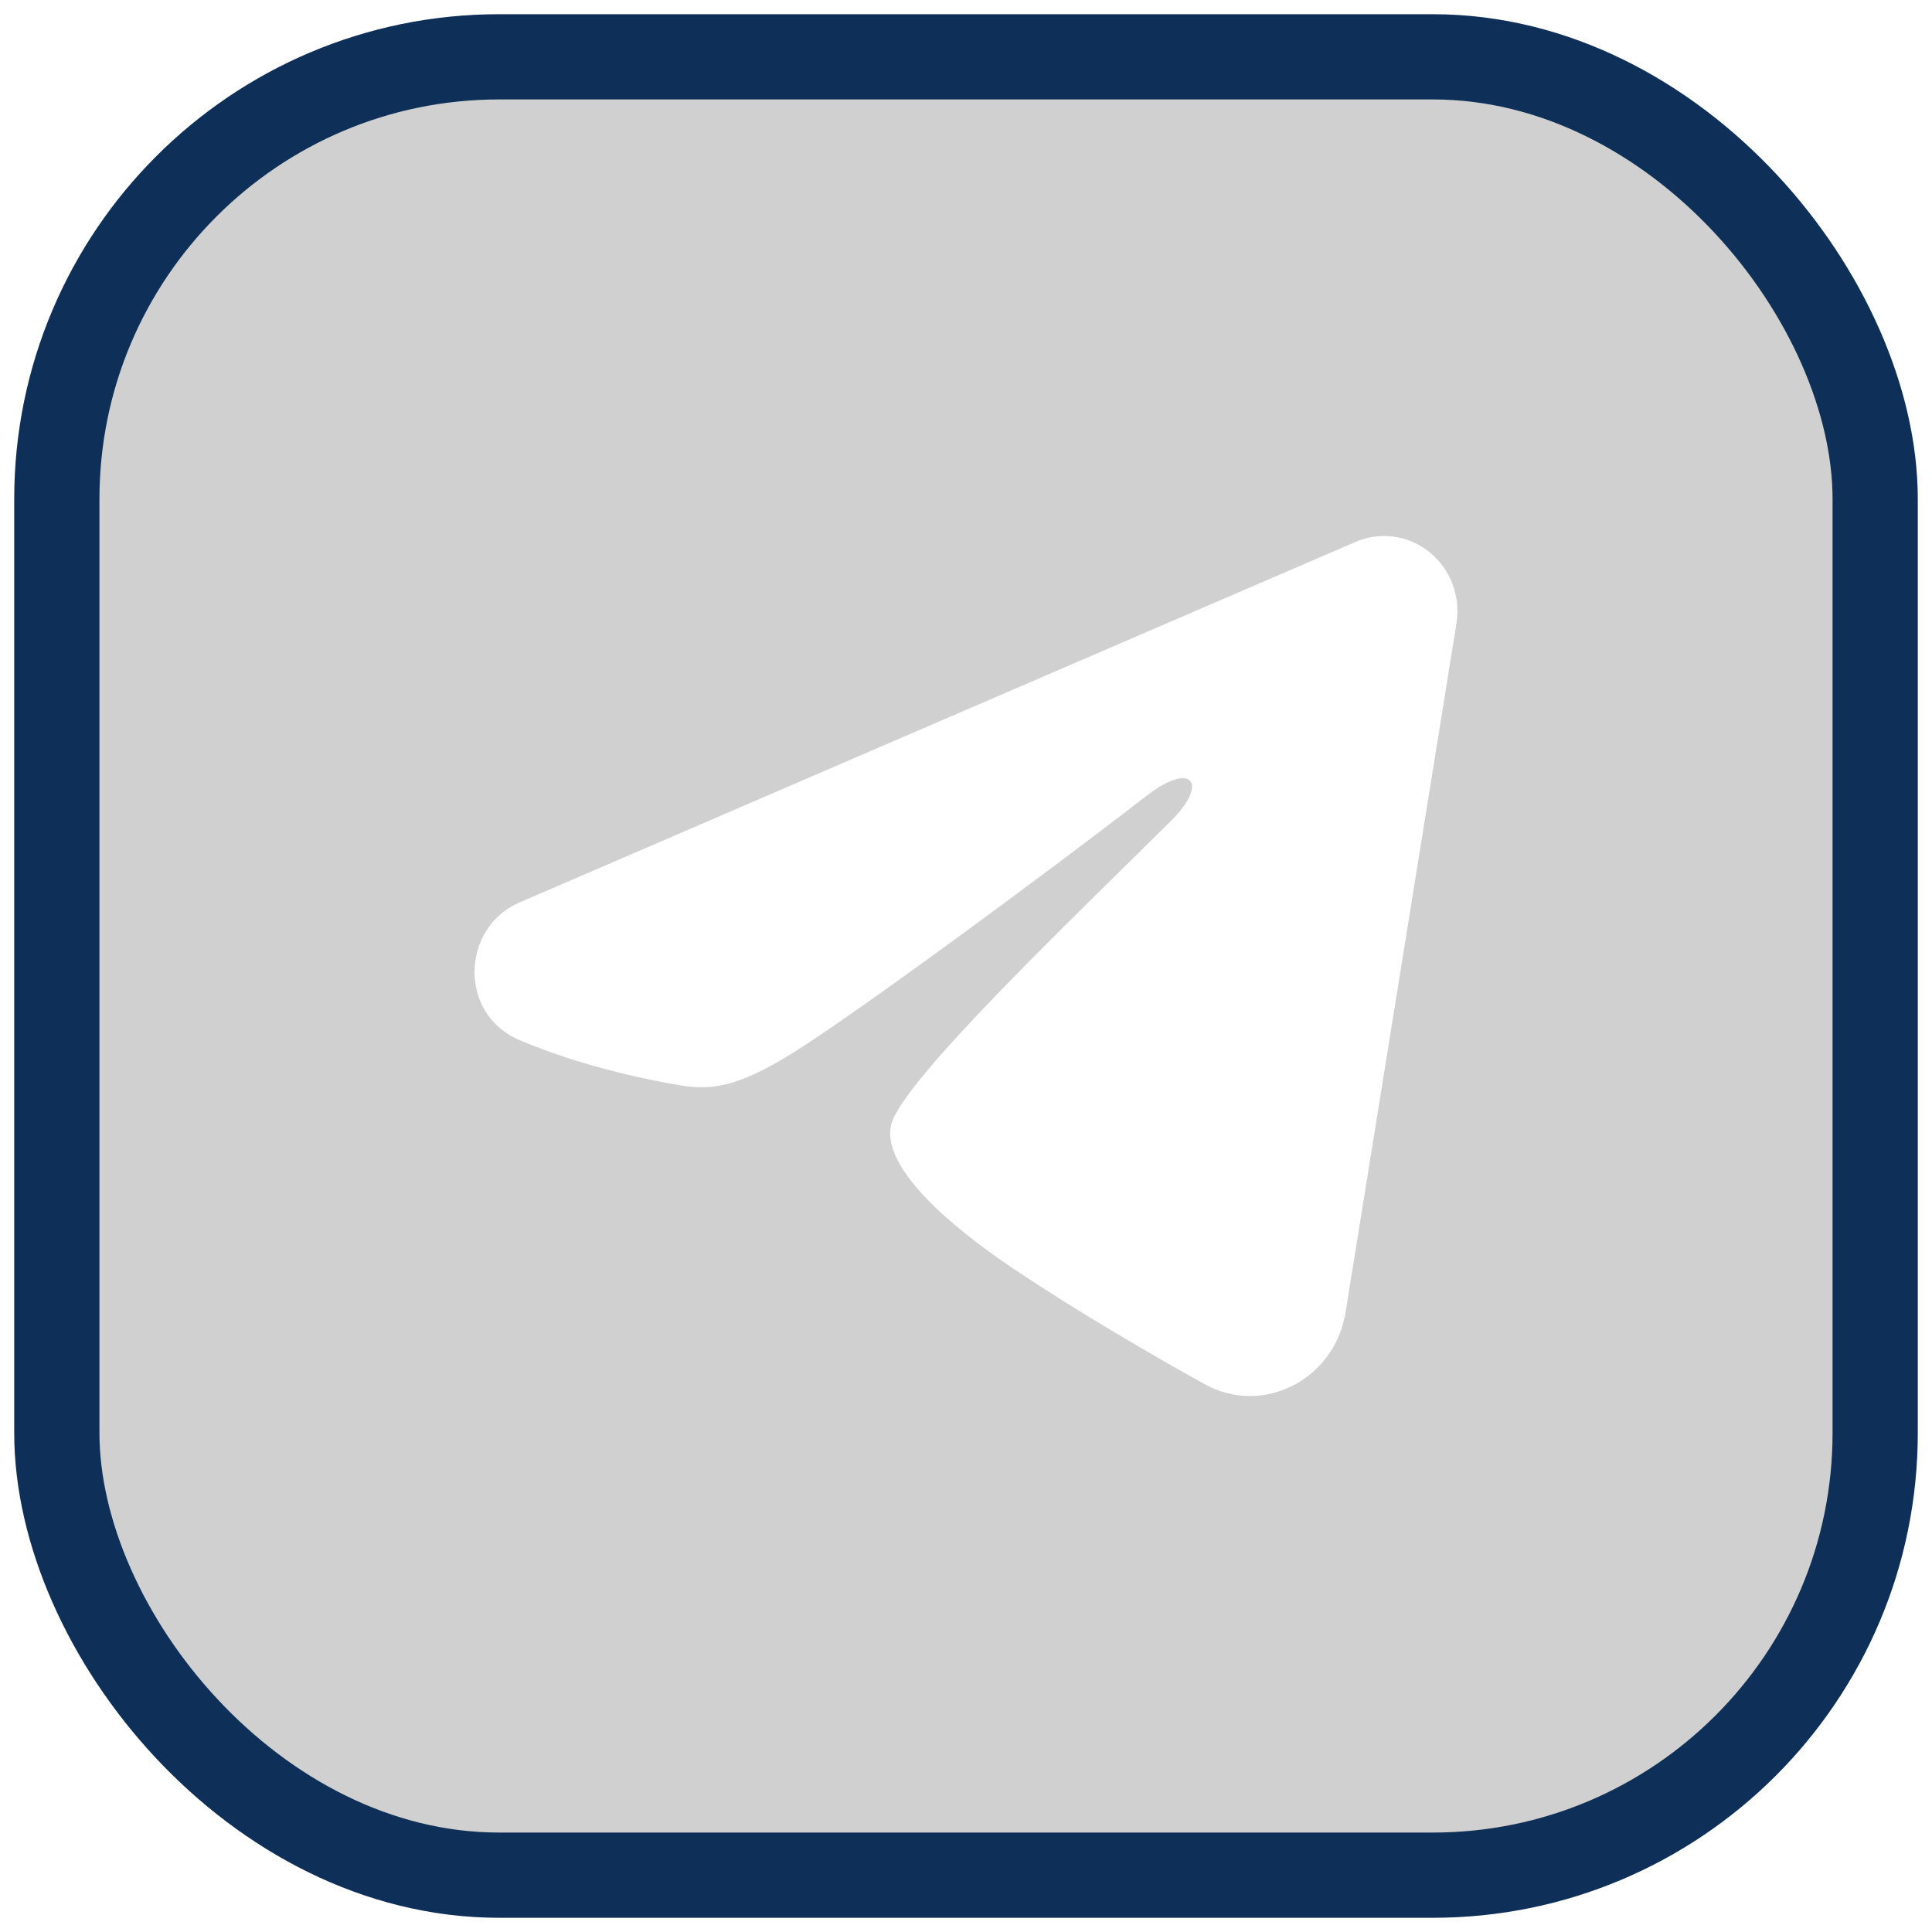
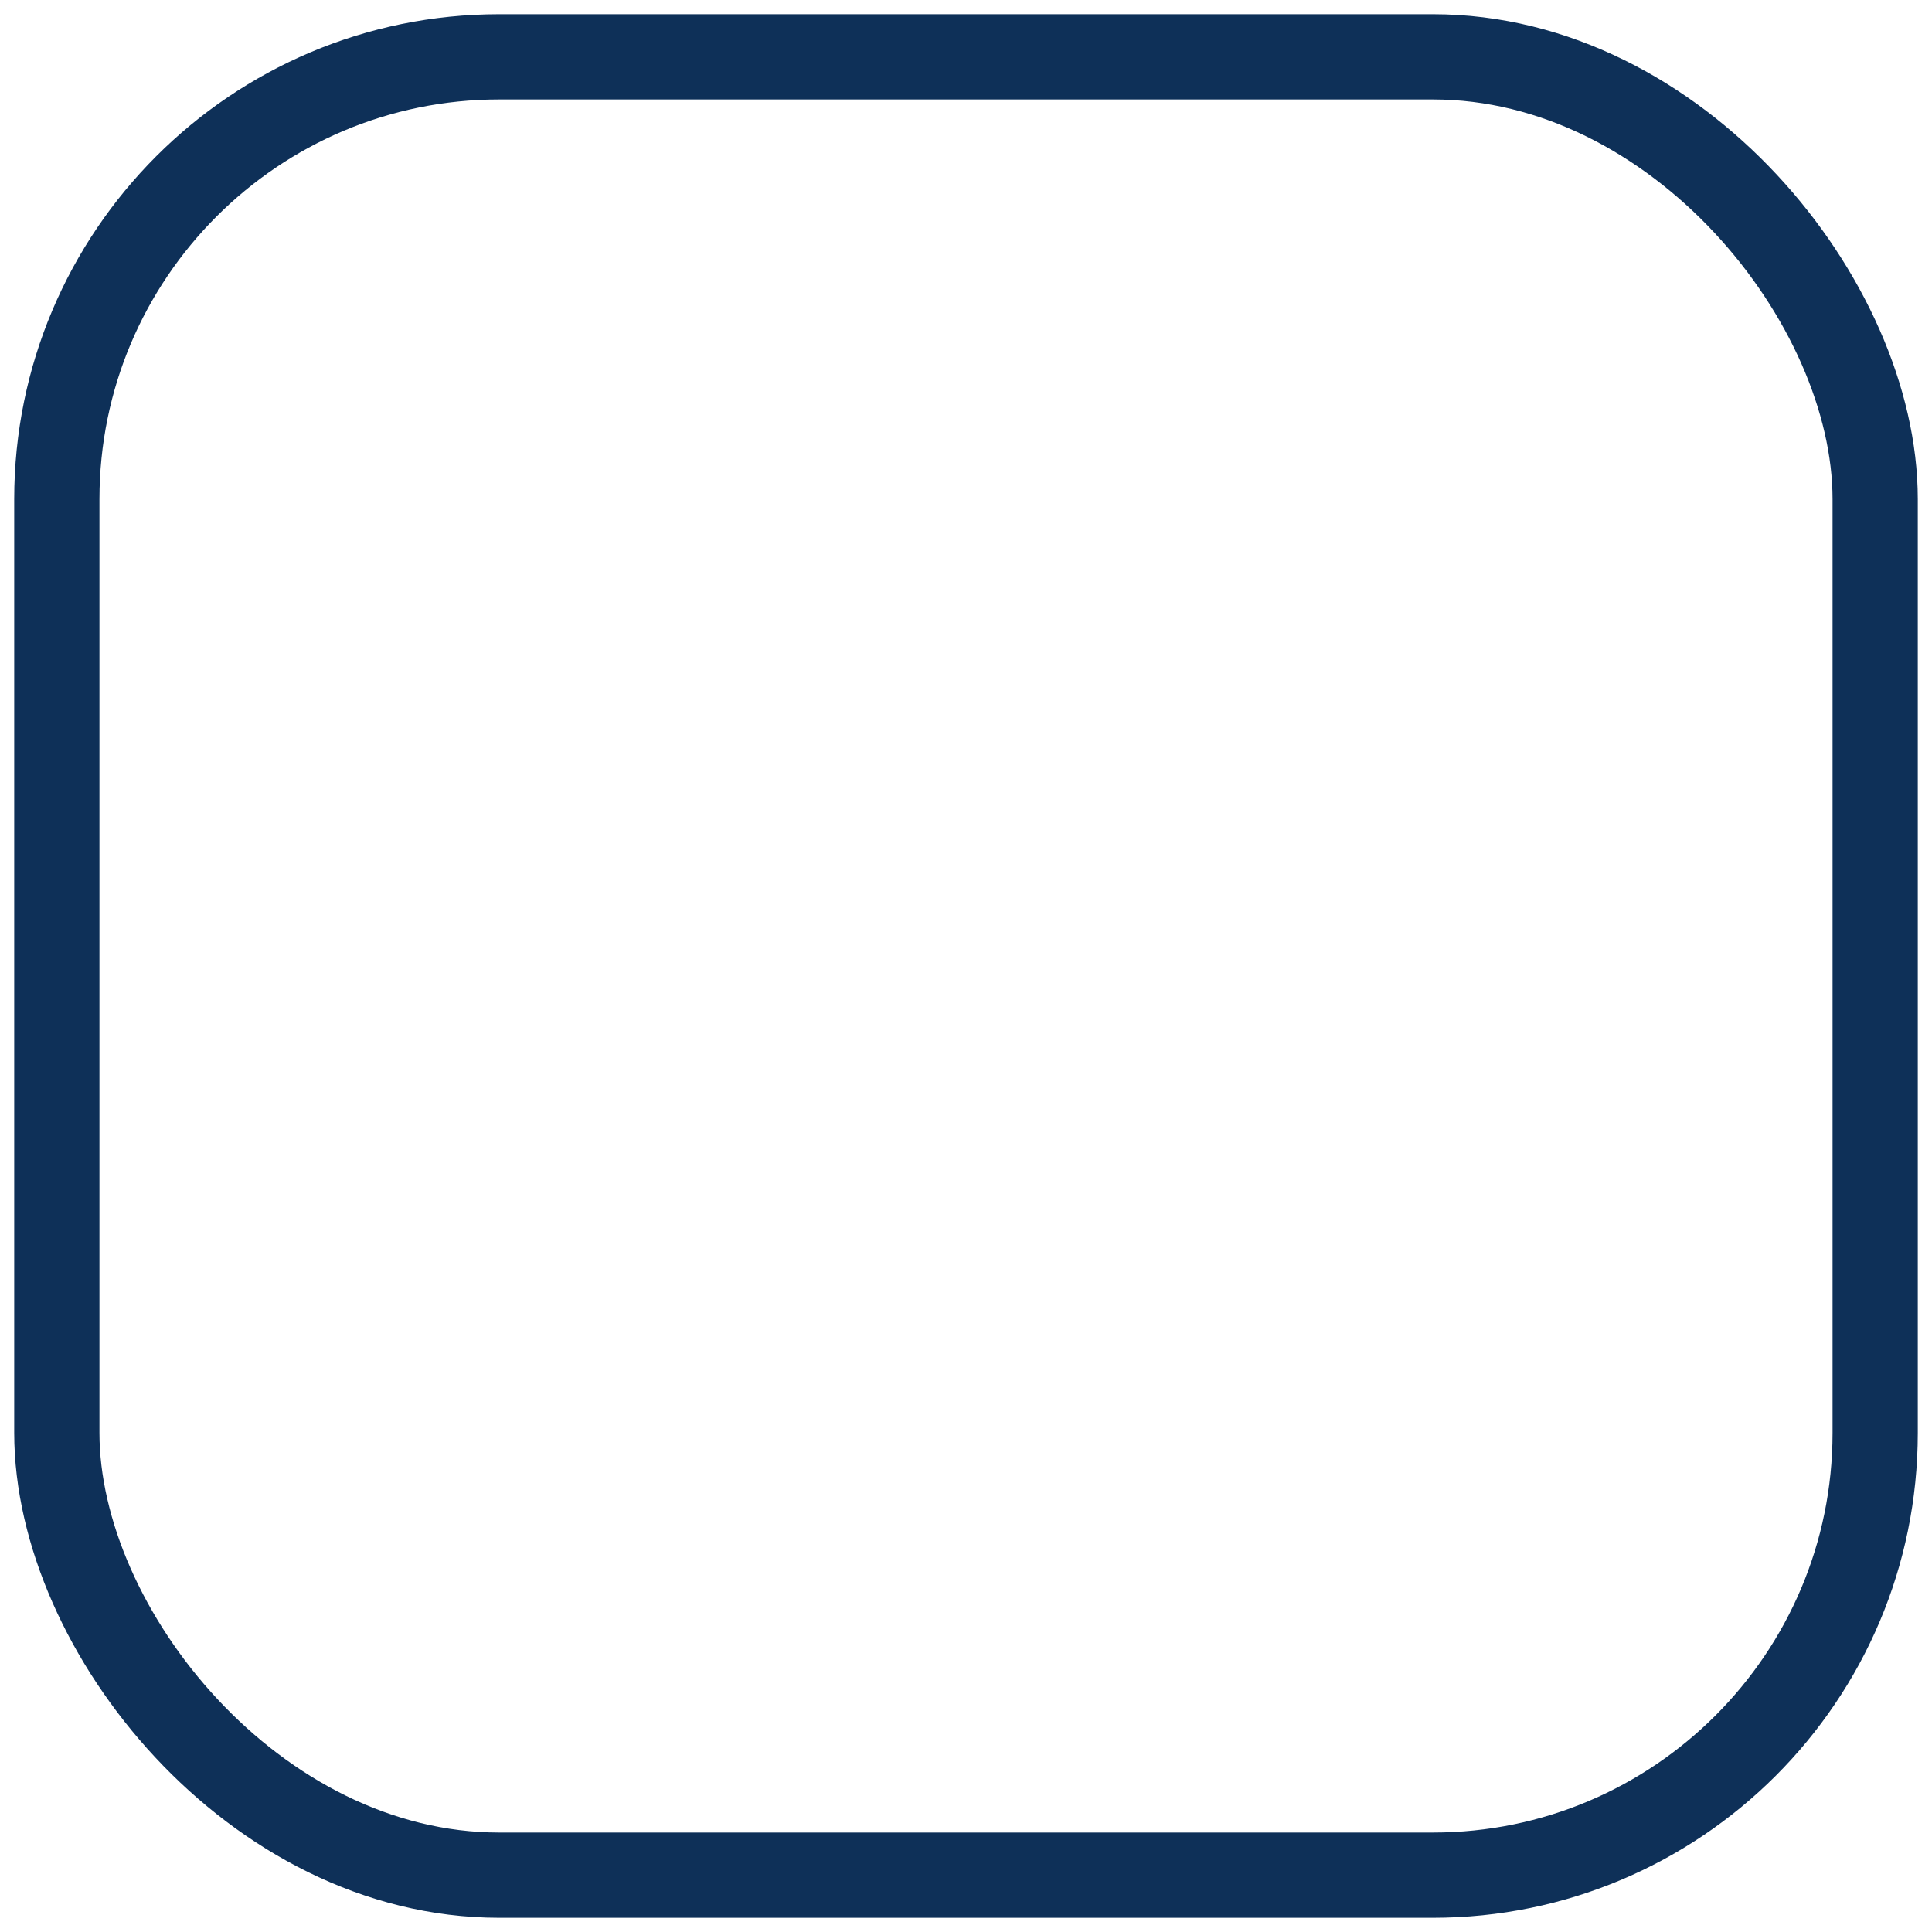
<svg xmlns="http://www.w3.org/2000/svg" width="68" height="68" viewBox="0 0 68 68" fill="none">
  <g filter="url(#filter0_b_2_25)">
-     <rect x="2" y="2" width="64" height="64" rx="15.568" fill="#151515" fill-opacity="0.2" />
    <rect x="2" y="2" width="64" height="64" rx="15.568" stroke="#0E3058" stroke-width="3" />
    <path fill-rule="evenodd" clip-rule="evenodd" d="M47.714 19.072C48.139 18.889 48.605 18.825 49.062 18.889C49.519 18.952 49.952 19.14 50.314 19.433C50.676 19.726 50.956 20.112 51.123 20.553C51.289 20.994 51.338 21.472 51.263 21.939L47.359 46.192C46.981 48.531 44.474 49.873 42.38 48.708C40.627 47.733 38.025 46.231 35.684 44.663C34.514 43.879 30.928 41.367 31.369 39.579C31.748 38.05 37.772 32.307 41.215 28.892C42.566 27.55 41.949 26.776 40.354 28.01C36.392 31.074 30.03 35.734 27.927 37.045C26.071 38.202 25.104 38.4 23.947 38.202C21.837 37.842 19.88 37.285 18.282 36.606C16.124 35.69 16.229 32.65 18.281 31.765L47.714 19.072Z" fill="white" />
  </g>
  <defs>
    <filter id="filter0_b_2_25" x="-39.5" y="-39.5" width="147" height="147" filterUnits="userSpaceOnUse" color-interpolation-filters="sRGB">
      <feFlood flood-opacity="0" result="BackgroundImageFix" />
      <feGaussianBlur in="BackgroundImageFix" stdDeviation="20" />
      <feComposite in2="SourceAlpha" operator="in" result="effect1_backgroundBlur_2_25" />
      <feBlend mode="normal" in="SourceGraphic" in2="effect1_backgroundBlur_2_25" result="shape" />
    </filter>
  </defs>
</svg>